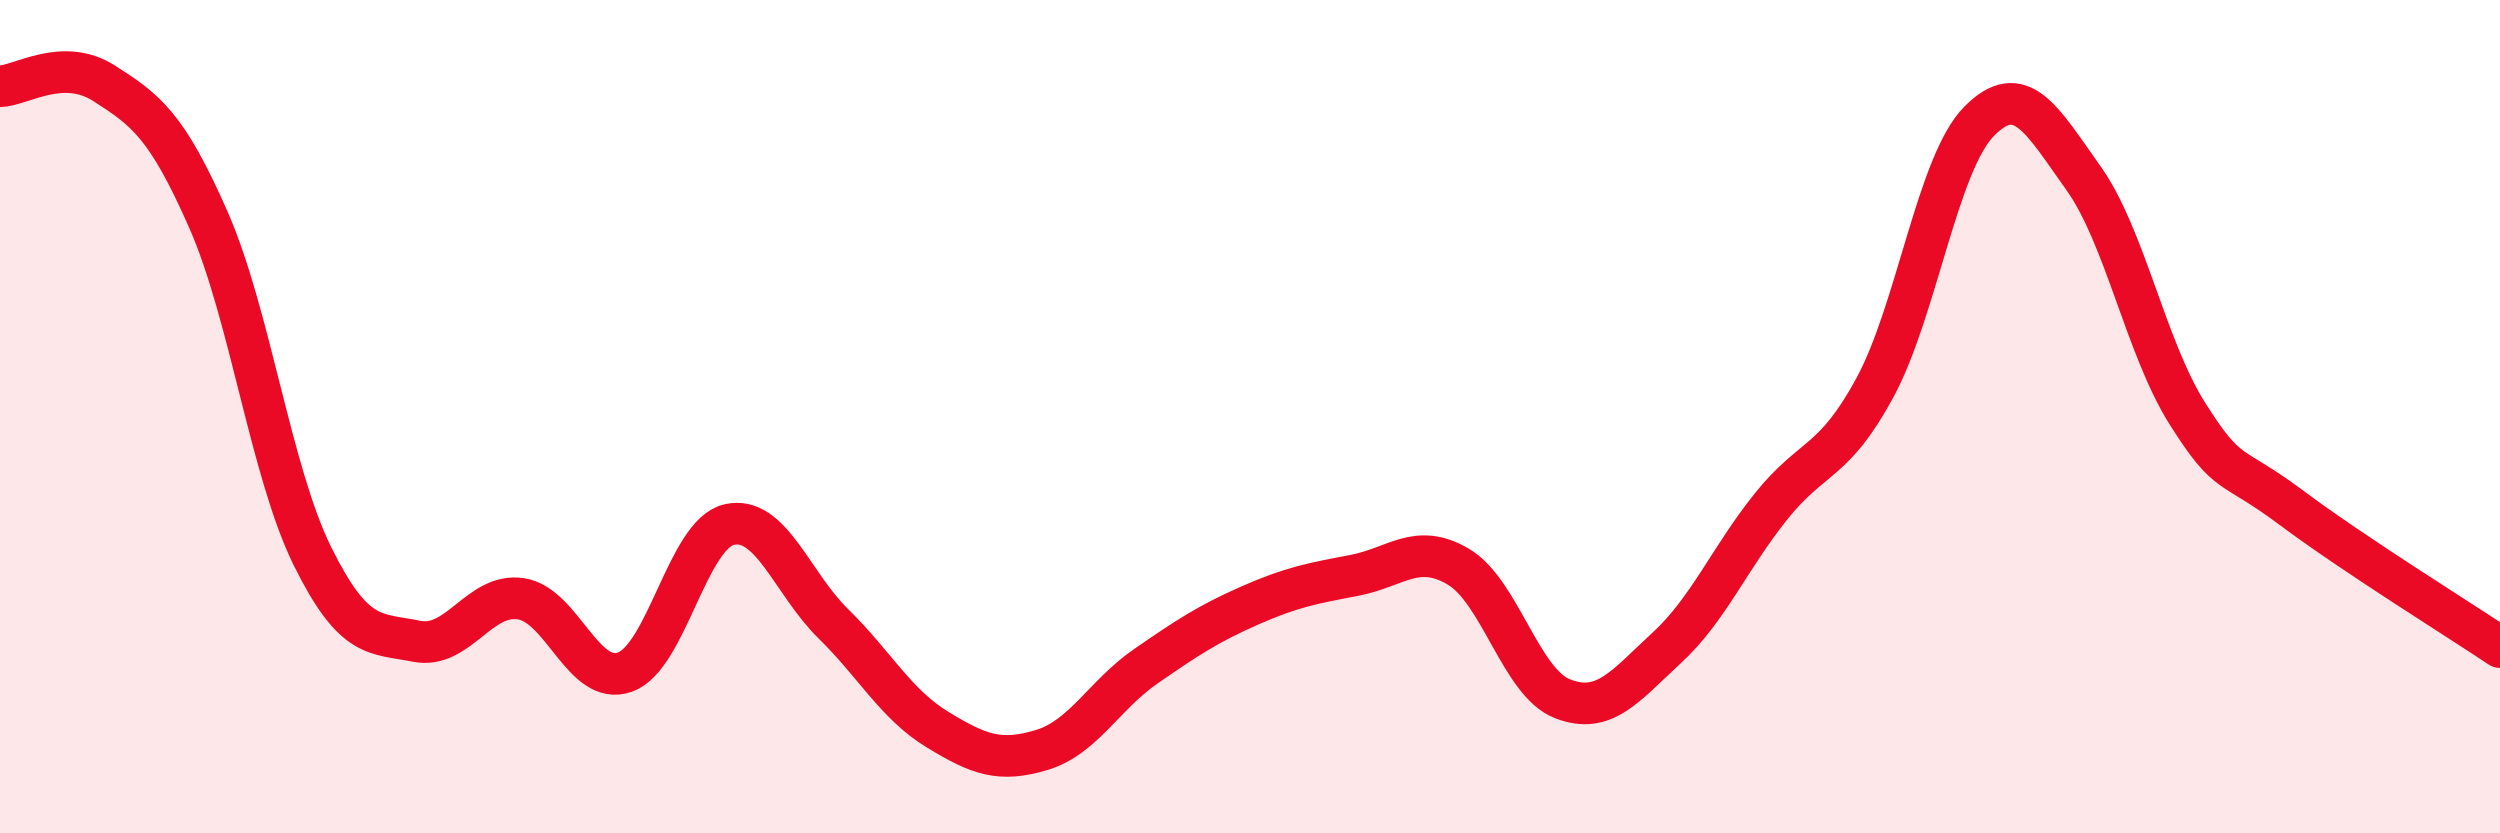
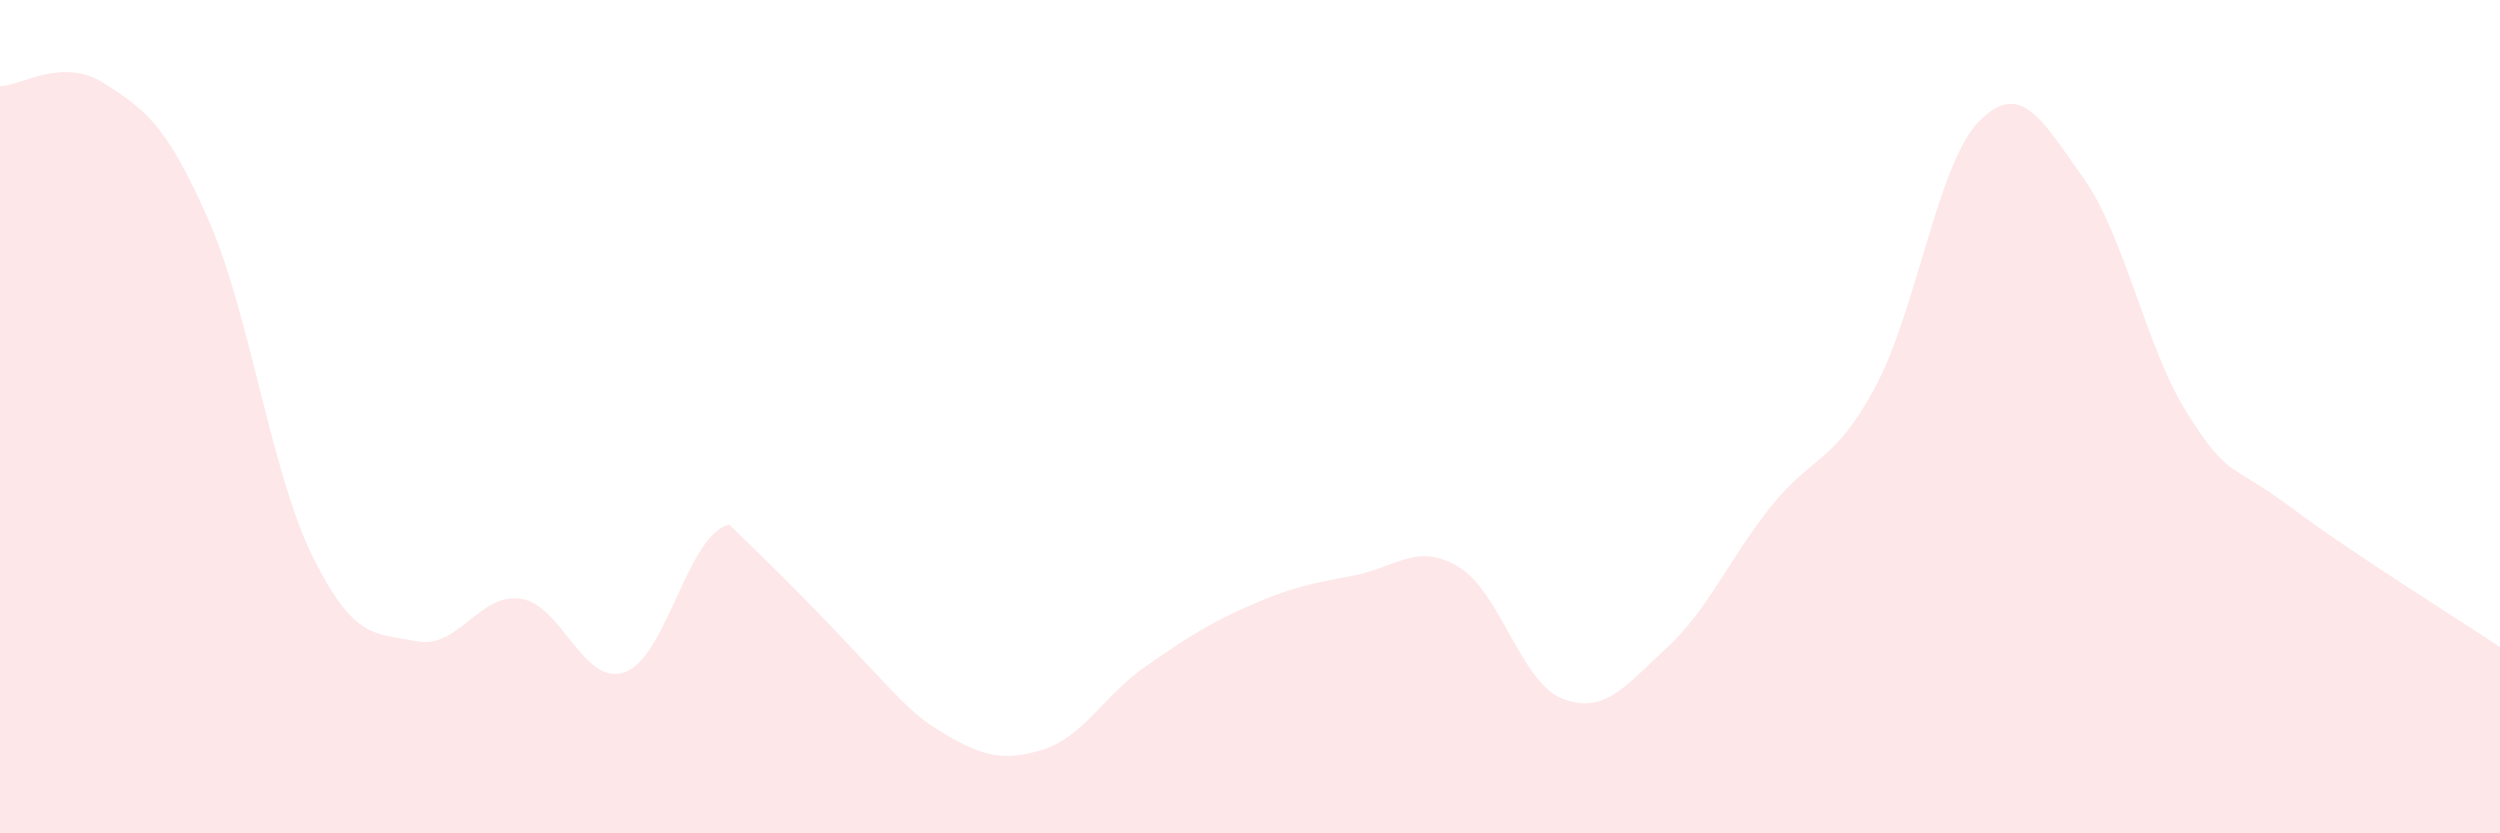
<svg xmlns="http://www.w3.org/2000/svg" width="60" height="20" viewBox="0 0 60 20">
-   <path d="M 0,2.07 C 0.5,2.06 1.5,1.36 2.5,2 C 3.5,2.64 4,3 5,5.27 C 6,7.54 6.5,11.33 7.5,13.35 C 8.5,15.37 9,15.19 10,15.39 C 11,15.59 11.5,14.22 12.5,14.37 C 13.5,14.52 14,16.49 15,16.13 C 16,15.77 16.5,12.82 17.5,12.59 C 18.5,12.36 19,13.99 20,14.97 C 21,15.95 21.5,16.9 22.5,17.51 C 23.5,18.12 24,18.3 25,18 C 26,17.7 26.5,16.68 27.5,15.99 C 28.5,15.3 29,14.97 30,14.53 C 31,14.09 31.5,14 32.5,13.81 C 33.5,13.62 34,13.01 35,13.6 C 36,14.19 36.5,16.38 37.5,16.77 C 38.5,17.16 39,16.47 40,15.55 C 41,14.63 41.5,13.41 42.5,12.16 C 43.5,10.91 44,11.15 45,9.3 C 46,7.45 46.5,3.92 47.5,2.91 C 48.5,1.9 49,2.87 50,4.27 C 51,5.67 51.5,8.35 52.5,9.93 C 53.5,11.51 53.5,11.07 55,12.19 C 56.5,13.31 59,14.86 60,15.53L60 20L0 20Z" fill="#EB0A25" opacity="0.1" stroke-linecap="round" stroke-linejoin="round" />
-   <path d="M 0,2.07 C 0.5,2.06 1.5,1.36 2.5,2 C 3.5,2.64 4,3 5,5.27 C 6,7.54 6.5,11.33 7.5,13.35 C 8.5,15.37 9,15.19 10,15.39 C 11,15.59 11.5,14.22 12.5,14.37 C 13.5,14.52 14,16.49 15,16.13 C 16,15.77 16.5,12.82 17.5,12.59 C 18.5,12.36 19,13.99 20,14.97 C 21,15.95 21.5,16.9 22.5,17.51 C 23.5,18.12 24,18.3 25,18 C 26,17.7 26.5,16.68 27.5,15.99 C 28.5,15.3 29,14.97 30,14.53 C 31,14.09 31.5,14 32.5,13.81 C 33.5,13.62 34,13.01 35,13.6 C 36,14.19 36.5,16.38 37.5,16.77 C 38.5,17.16 39,16.47 40,15.55 C 41,14.63 41.5,13.41 42.5,12.16 C 43.5,10.91 44,11.15 45,9.3 C 46,7.45 46.5,3.92 47.5,2.91 C 48.5,1.9 49,2.87 50,4.27 C 51,5.67 51.5,8.35 52.5,9.93 C 53.5,11.51 53.5,11.07 55,12.19 C 56.5,13.31 59,14.86 60,15.53" stroke="#EB0A25" stroke-width="1" fill="none" stroke-linecap="round" stroke-linejoin="round" />
+   <path d="M 0,2.07 C 0.5,2.06 1.5,1.36 2.5,2 C 3.5,2.64 4,3 5,5.27 C 6,7.54 6.5,11.33 7.5,13.35 C 8.5,15.37 9,15.19 10,15.39 C 11,15.59 11.5,14.22 12.5,14.37 C 13.5,14.52 14,16.49 15,16.13 C 16,15.77 16.5,12.82 17.5,12.59 C 21,15.95 21.5,16.9 22.5,17.51 C 23.5,18.12 24,18.3 25,18 C 26,17.7 26.5,16.68 27.5,15.99 C 28.5,15.3 29,14.97 30,14.53 C 31,14.09 31.5,14 32.5,13.81 C 33.5,13.62 34,13.01 35,13.6 C 36,14.19 36.5,16.38 37.5,16.77 C 38.5,17.16 39,16.47 40,15.55 C 41,14.63 41.5,13.41 42.5,12.16 C 43.5,10.91 44,11.15 45,9.3 C 46,7.45 46.5,3.92 47.5,2.91 C 48.5,1.9 49,2.87 50,4.27 C 51,5.67 51.5,8.35 52.5,9.93 C 53.5,11.51 53.5,11.07 55,12.19 C 56.5,13.31 59,14.86 60,15.53L60 20L0 20Z" fill="#EB0A25" opacity="0.1" stroke-linecap="round" stroke-linejoin="round" />
</svg>